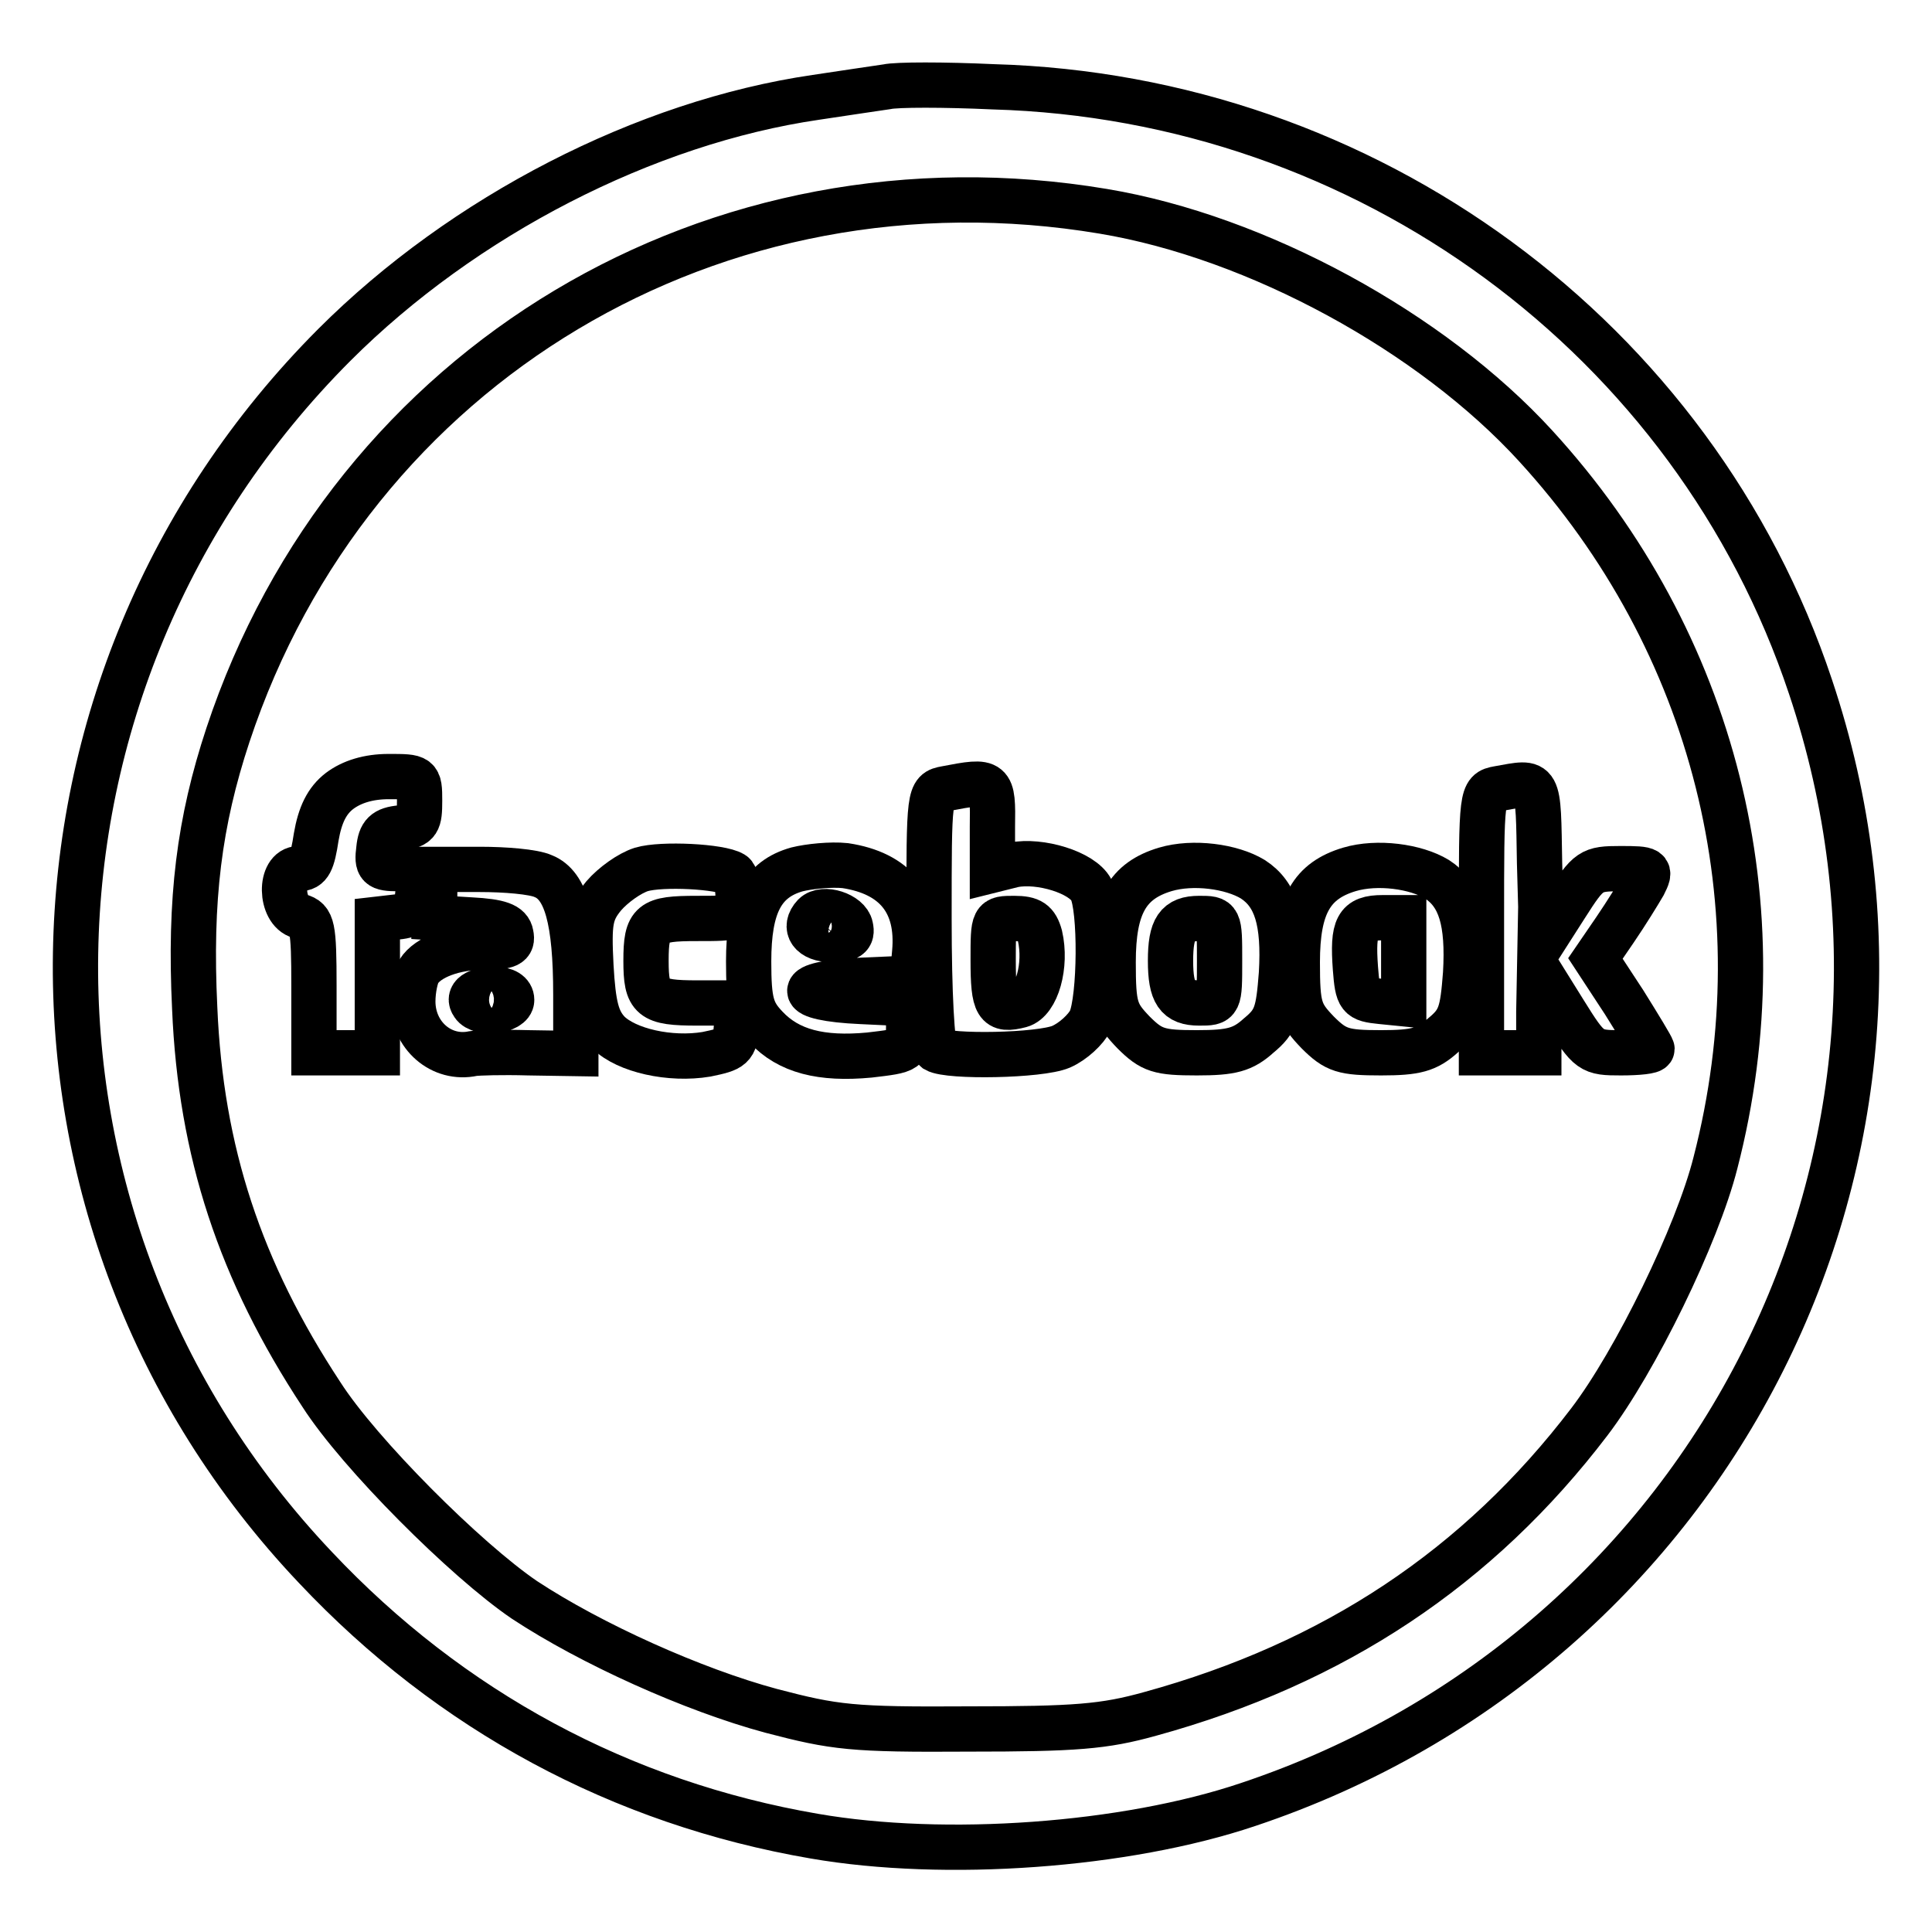
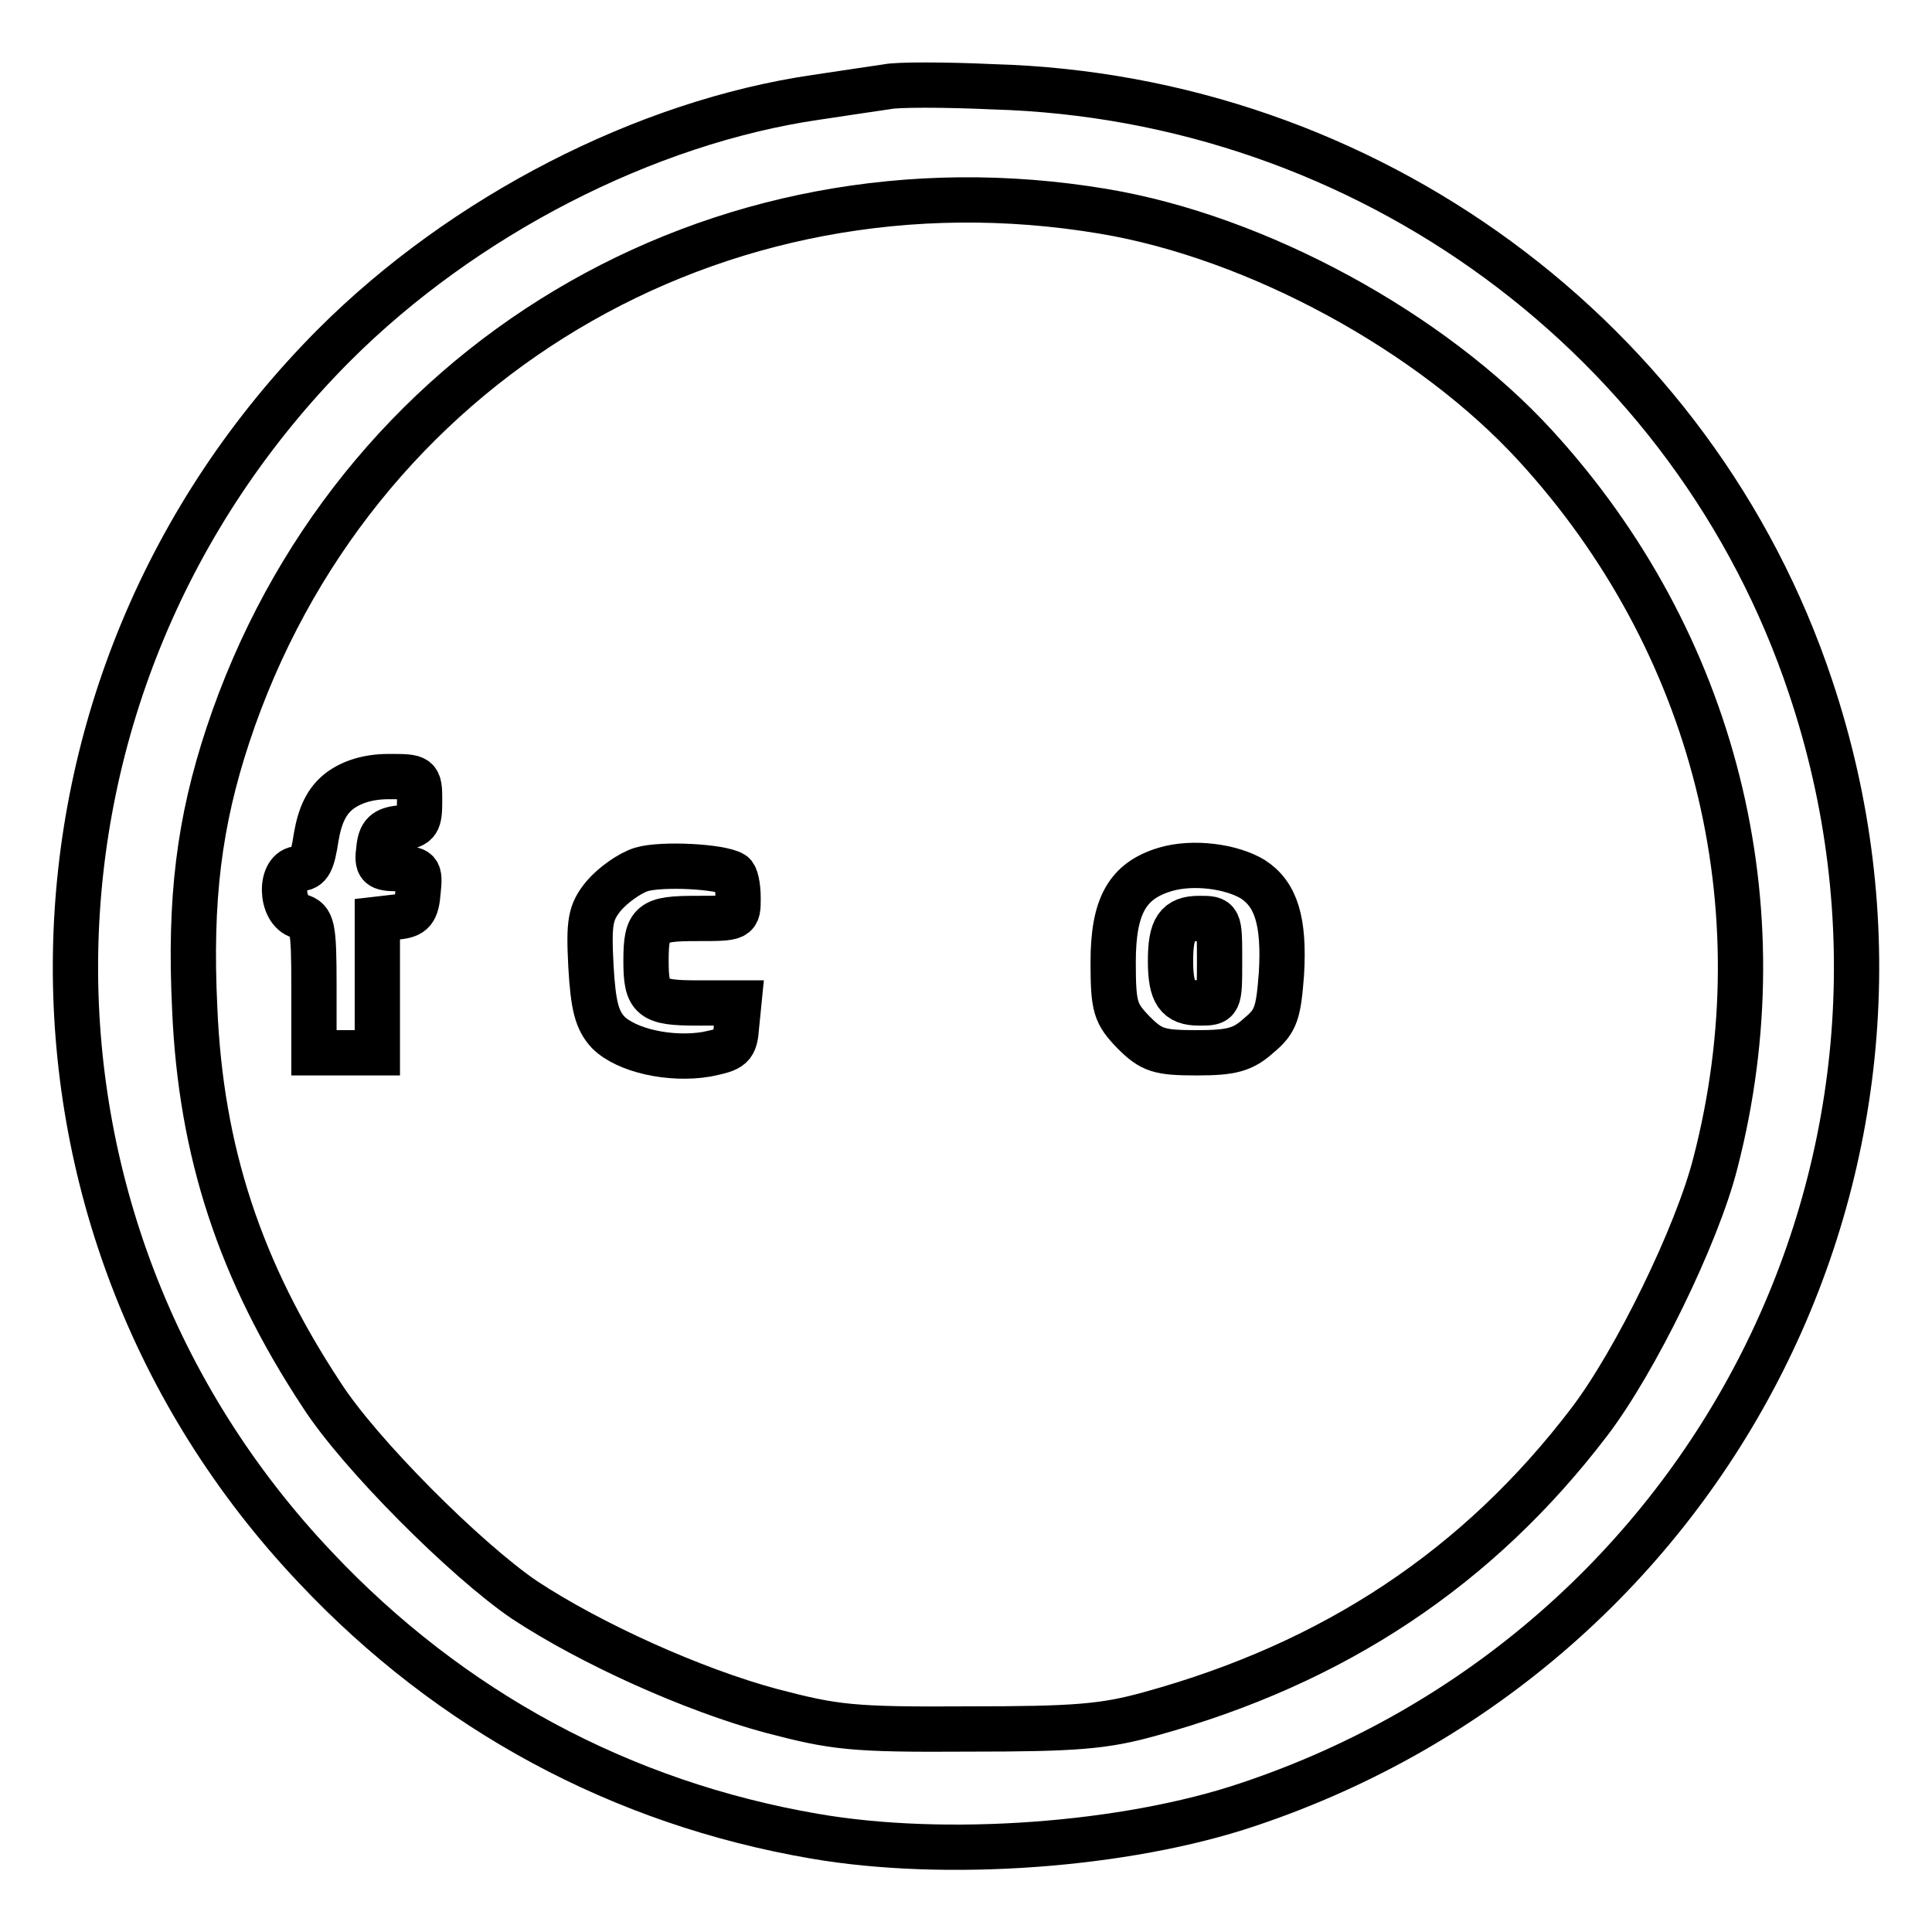
<svg xmlns="http://www.w3.org/2000/svg" version="1.1" x="0px" y="0px" viewBox="0 0 256 256" enable-background="new 0 0 256 256" xml:space="preserve">
  <g>
    <g>
      <path stroke-width="6" fill-opacity="0" stroke="#000000" d="M117.5,11.5c-1.3,0.2-5.5,0.8-9.4,1.4c-22.6,3.3-46.7,15.7-63.8,32.8C-0.4,90.5-1.6,161.9,41.8,207.7  c17.9,19,40.5,31.2,66.1,35.6c17.3,3,41.2,1.3,57.5-4.2c61.9-20.7,95.1-86.7,74.5-148.1c-15.4-46.2-58.8-78.1-108.3-79.5  C125.1,11.2,118.8,11.2,117.5,11.5z M146.2,28c20.4,3.4,43.5,16,57.3,31.1c23.7,25.9,32.6,61,23.8,95  c-2.4,9.5-10.6,26.3-16.7,34.3c-14.7,19.3-33.8,32-58.2,38.7c-6.1,1.7-9.9,2-24.1,2c-15.4,0.1-17.7-0.2-26.1-2.4  c-10.4-2.8-23.9-8.9-32.7-14.7c-7.8-5.3-21.9-19.4-26.9-27.2c-10.8-16.4-16-32.2-16.8-51.2c-0.7-14.5,0.6-24.7,4.4-36.2  C46.5,48.2,94.9,19.4,146.2,28z" />
      <path stroke-width="6" fill-opacity="0" stroke="#000000" d="M45,104.8c-1.7,1.3-2.6,3.2-3.1,6.1c-0.5,3.3-0.9,4.2-2.3,4.2c-2.6,0-2.5,5.6,0.1,6.3  c1.7,0.5,1.9,1.3,1.9,9.3v8.8h4.2H50v-8.8v-8.9l2.6-0.3c2.1-0.2,2.6-0.8,2.8-3.4c0.3-2.8,0.1-3-2.6-3c-2.6,0-2.9-0.3-2.6-2.6  c0.2-2,0.8-2.6,2.9-2.8c2.3-0.3,2.5-0.8,2.5-3.6c0-3.2-0.1-3.2-4.1-3.2C48.8,102.9,46.6,103.6,45,104.8z" />
-       <path stroke-width="6" fill-opacity="0" stroke="#000000" d="M125.3,104.5c-2.2,0.4-2.2,0.6-2.2,17.2c0,10,0.4,17,0.9,17.4c1.7,1,13.8,0.8,16.6-0.4  c1.6-0.7,3.3-2.3,3.9-3.5c1.3-2.9,1.4-14.9,0.1-17.3c-1.2-2.3-6.8-4-10.3-3.3l-2.8,0.7v-5.7C131.6,103.4,131.5,103.3,125.3,104.5z  M137.8,124c0.9,3.9-0.4,8.6-2.6,9.2c-3.1,0.8-3.6,0.1-3.6-6c0-5.5,0-5.5,2.8-5.5C136.6,121.7,137.3,122.2,137.8,124z" />
-       <path stroke-width="6" fill-opacity="0" stroke="#000000" d="M198.5,104.5c-2.2,0.4-2.2,0.6-2.2,17.7v17.3h3.8h3.8v-5.4l0.1-5.3l3.3,5.3c3.3,5.3,3.5,5.4,7.5,5.4  c2.3,0,4.1-0.2,4.1-0.5c0-0.2-1.7-3-3.7-6.2l-3.8-5.8l2.6-3.8c1.5-2.2,3.1-4.8,3.8-6c1-2,0.9-2.1-3.1-2.1c-3.9,0-4.2,0.2-7.2,4.9  l-3.2,5l-0.3-10.6C203.8,103,204.1,103.5,198.5,104.5z" />
      <path stroke-width="6" fill-opacity="0" stroke="#000000" d="M85,115.2c-1.6,0.5-3.8,2.1-5,3.5c-1.8,2.2-2,3.5-1.7,9.3c0.3,5.3,0.8,7.2,2.3,8.8c2.4,2.4,8.2,3.7,13,2.9  c3.4-0.7,3.8-0.9,4-3.8l0.3-3h-5.5c-6.1,0-6.8-0.6-6.8-5.6c0-5.1,0.7-5.6,6.7-5.6c5.5,0,5.5,0,5.5-2.7c0-1.6-0.3-3-0.7-3.2  C95.5,114.8,87.7,114.4,85,115.2z" />
-       <path stroke-width="6" fill-opacity="0" stroke="#000000" d="M105.6,115.2c-4.6,1.3-6.4,4.8-6.4,12.2c0,5.4,0.4,6.7,2.3,8.7c3,3.2,7.3,4.3,13.7,3.7  c5.1-0.6,5.2-0.6,5.2-3.7v-3.1l-6.3-0.3c-9-0.4-9.1-2.4-0.1-2.8l6.9-0.3l0.3-3.4c0.6-6.6-2.6-10.5-9.2-11.5  C110.1,114.5,107.2,114.8,105.6,115.2z M112.7,122.8c0.3,1.3-0.3,1.7-2.5,1.7c-2.7,0-3.8-1.6-2.3-3.2  C109.1,120.1,112.4,121.2,112.7,122.8z" />
      <path stroke-width="6" fill-opacity="0" stroke="#000000" d="M154.4,115.2c-5,1.5-6.9,4.8-6.9,12.3c0,6,0.3,6.8,2.7,9.3c2.4,2.4,3.4,2.7,8.4,2.7c4.6,0,6.1-0.4,8.2-2.3  c2.3-1.9,2.6-3,3-8.2c0.4-6.9-0.7-10.5-3.8-12.5C163.2,114.8,158.1,114.1,154.4,115.2z M161.6,127.3c0,5.6,0,5.6-2.7,5.6  c-2.9,0-3.8-1.3-3.8-5.6c0-4.3,0.9-5.6,3.8-5.6C161.6,121.7,161.6,121.7,161.6,127.3z" />
-       <path stroke-width="6" fill-opacity="0" stroke="#000000" d="M178.8,115.2c-5,1.5-6.9,4.8-6.9,12.3c0,6,0.3,6.8,2.7,9.3c2.4,2.4,3.4,2.7,8.4,2.7c4.6,0,6.1-0.4,8.2-2.3  c2.3-1.9,2.6-3,3-8.2c0.4-6.9-0.7-10.5-3.8-12.5C187.6,114.8,182.5,114.1,178.8,115.2z M186,127.4v5.6l-3-0.3  c-2.9-0.3-3.1-0.5-3.4-4.4c-0.4-5.5,0.2-6.7,3.6-6.7h2.8V127.4z" />
-       <path stroke-width="6" fill-opacity="0" stroke="#000000" d="M57.5,118.3v3.3l4.9,0.3c3.8,0.2,5.1,0.7,5.3,1.9c0.3,1.4-0.4,1.7-3.6,1.7c-3.9,0-7.4,1.3-8.6,3.2  c-0.4,0.6-0.8,2.4-0.8,4c0,4.5,3.8,7.8,8,6.9c0.6-0.1,3.8-0.2,7.3-0.1l6.3,0.1v-7.8c0-9.9-1.3-14.5-4.3-15.7  c-1.3-0.6-5.1-0.9-8.4-0.9h-6V118.3z M67.8,132.5c0,1.5-4.2,2-5.1,0.6c-0.8-1.1,0.4-2,2.9-2C66.9,131.1,67.8,131.6,67.8,132.5z" />
    </g>
  </g>
</svg>